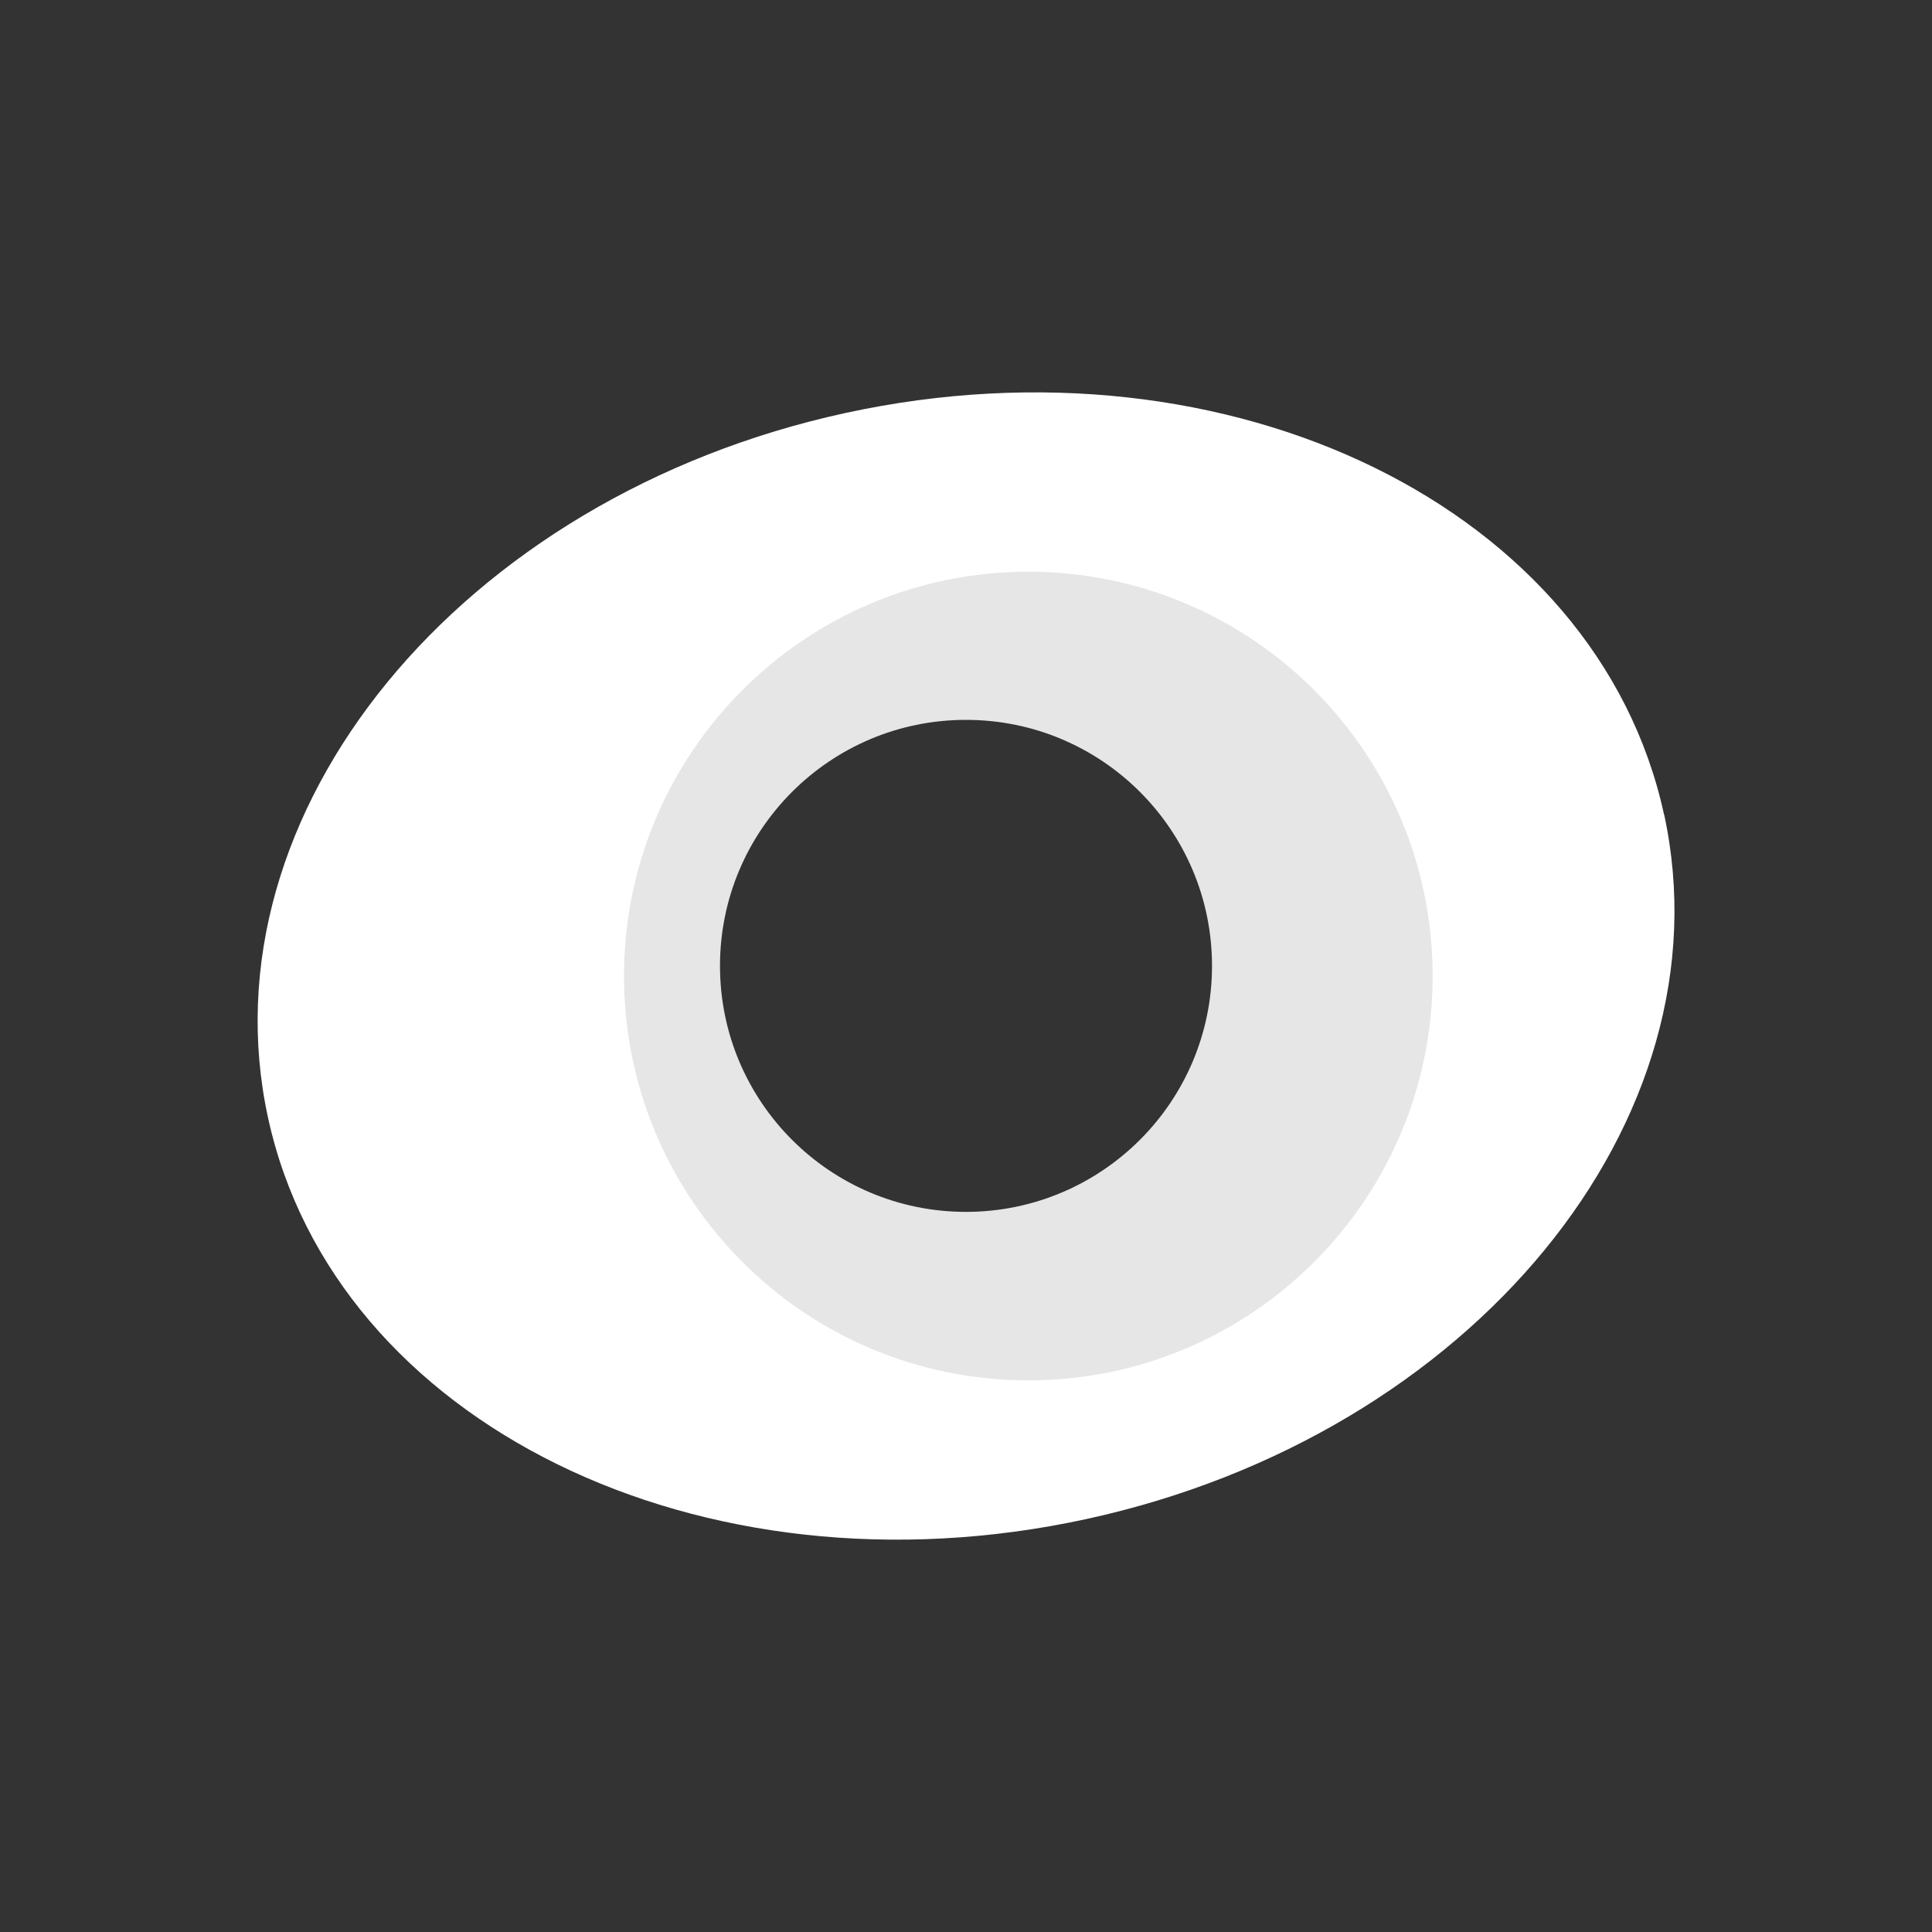
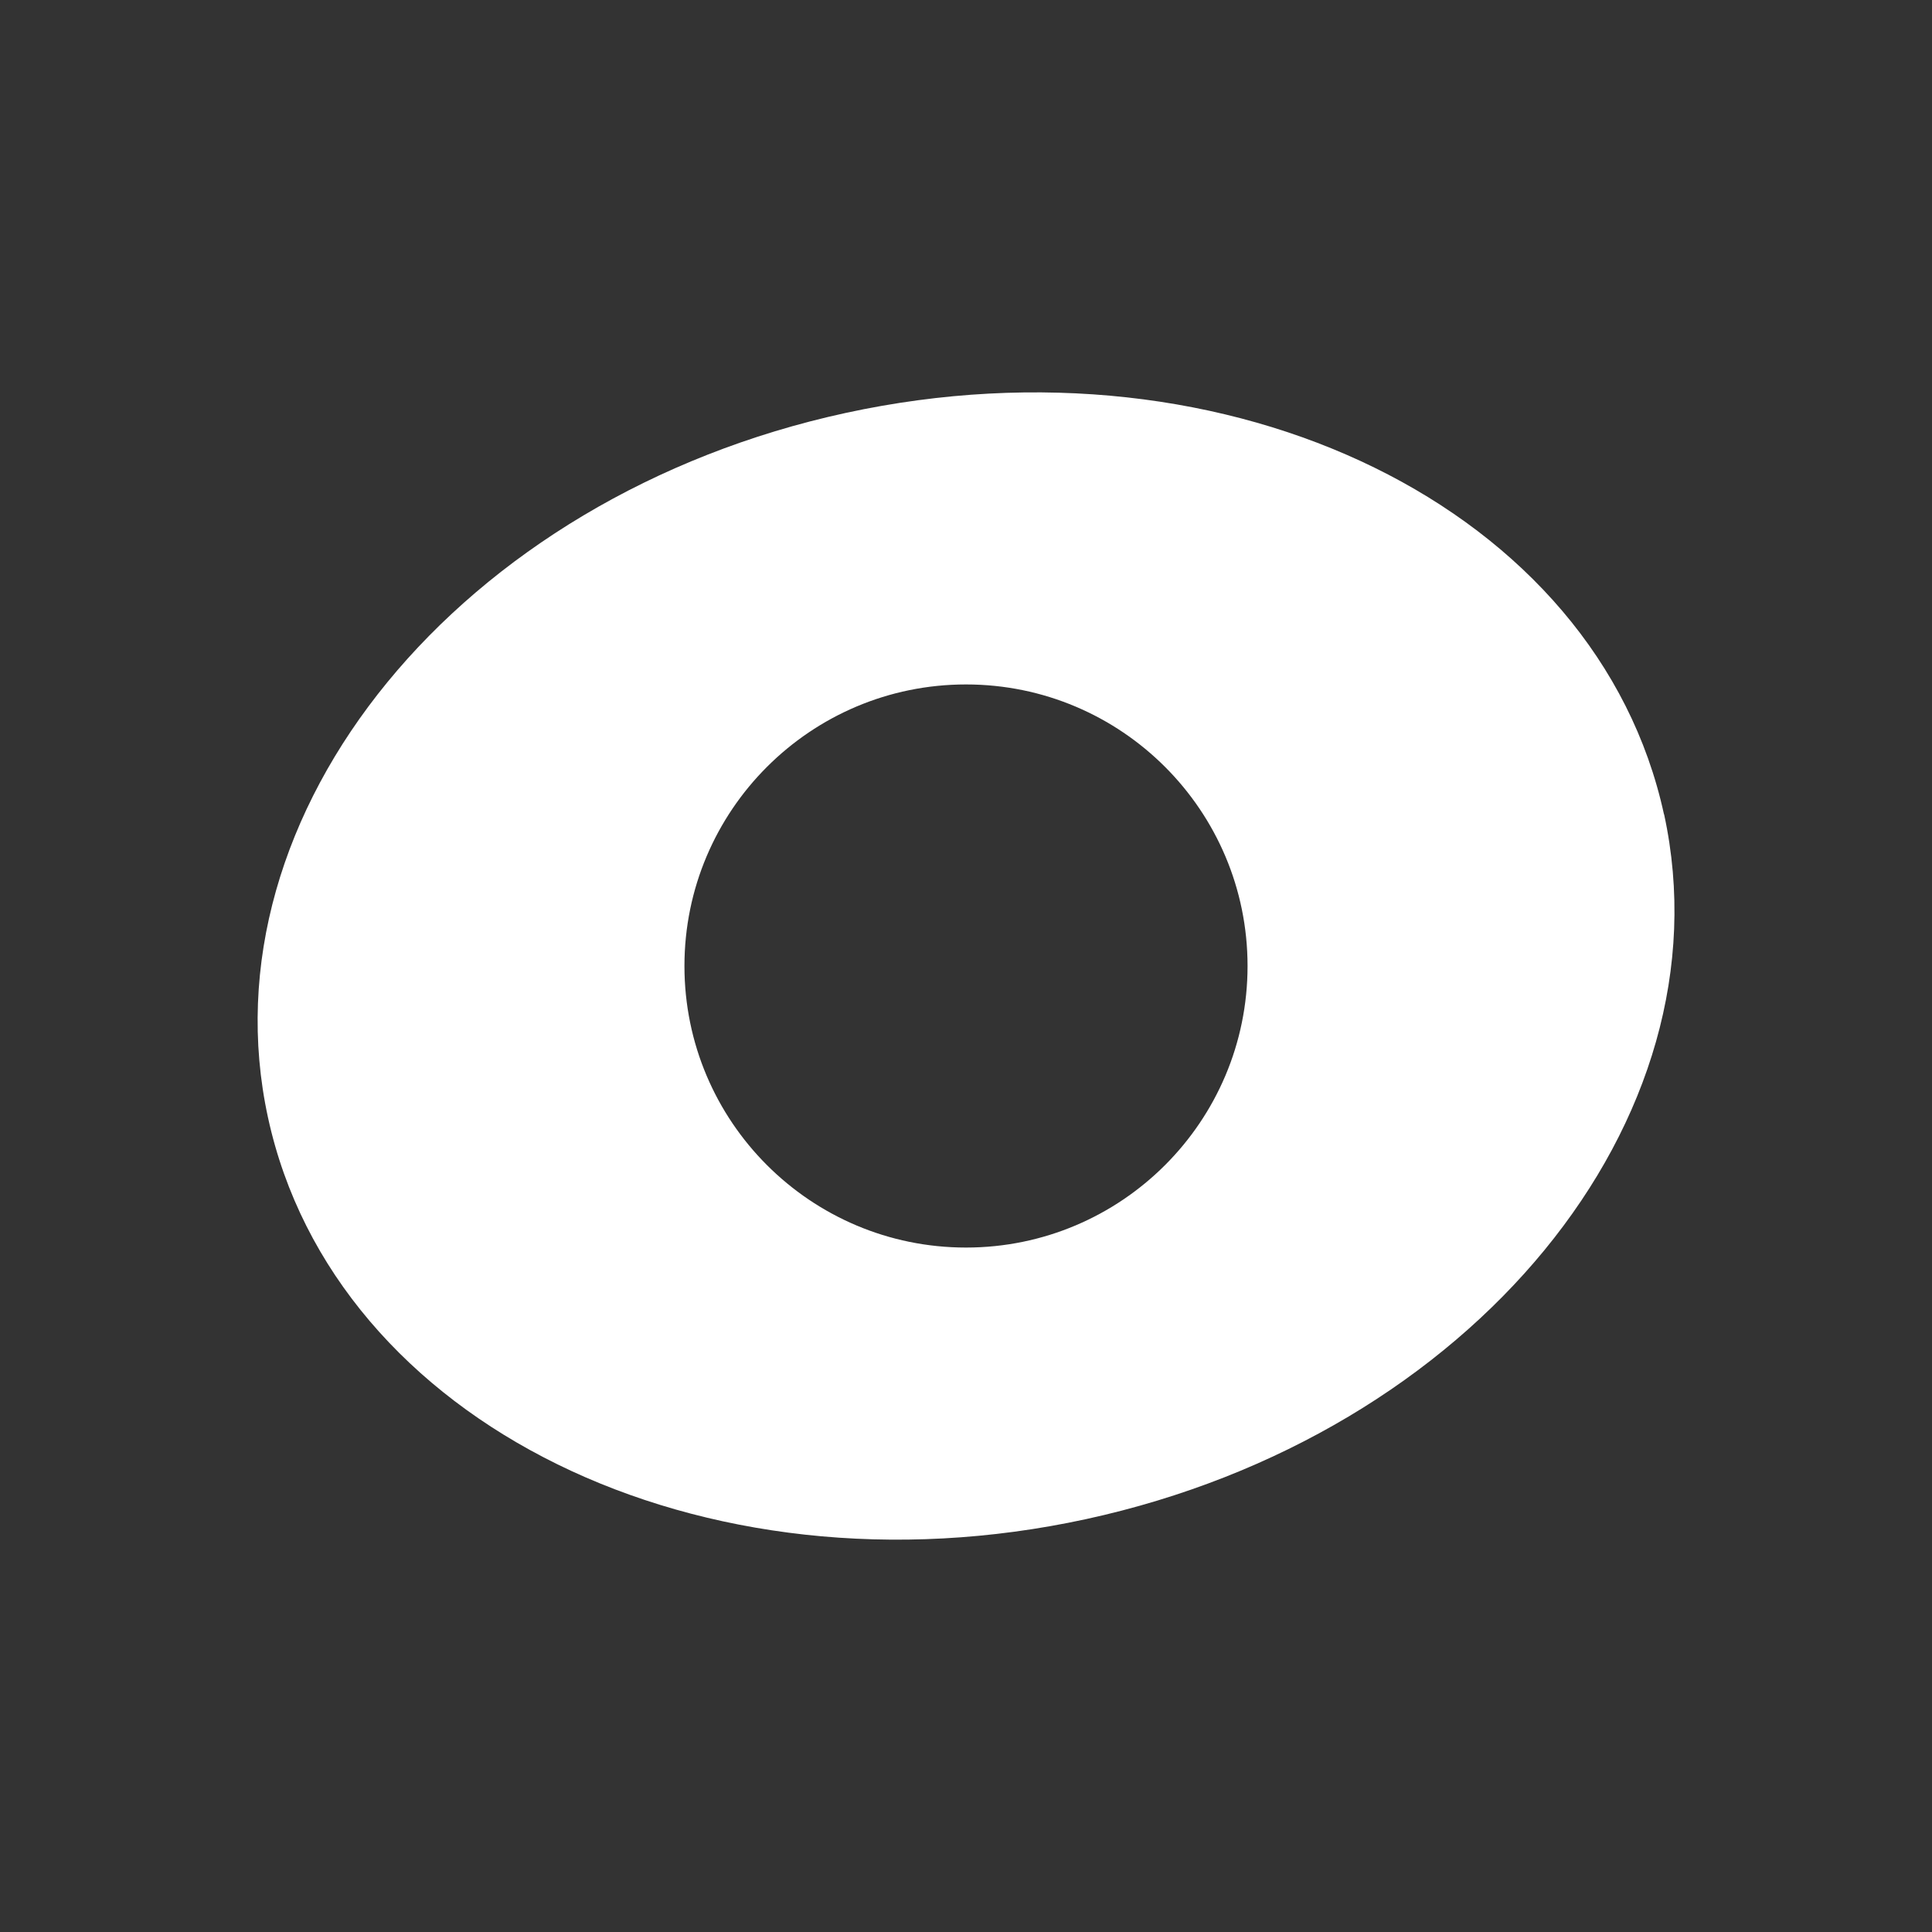
<svg xmlns="http://www.w3.org/2000/svg" id="Layer_1" viewBox="0 0 150 150">
  <rect x="0" y="0" width="150" height="150" fill="#333333" stroke="none" />
  <defs>
    <style>.cls-1{fill:#e6e6e6;}.cls-2{fill:#fff;}</style>
  </defs>
  <path class="cls-2" d="M129.19,63.22c-5.16-23.72-33.6-37.66-63.53-31.16-29.93,6.5-50.01,31.01-44.85,54.72,5.16,23.71,33.6,37.67,63.53,31.16,29.93-6.51,50.01-30.98,44.86-54.72ZM75,96.86c-12.07,0-21.86-9.79-21.86-21.86s9.79-21.86,21.86-21.86,21.86,9.79,21.86,21.86h0c0,12.07-9.79,21.86-21.86,21.86Z" />
-   <path class="cls-1" d="M79.83,44.39c-17.34,0-31.39,14.06-31.38,31.4,0,17.34,14.06,31.39,31.4,31.38,17.33,0,31.38-14.06,31.38-31.39s-14.05-31.39-31.39-31.39c0,0,0,0,0,0ZM75,94.09c-10.55,0-19.1-8.55-19.1-19.1,0-10.55,8.55-19.1,19.1-19.1,10.55,0,19.1,8.55,19.1,19.1s-8.55,19.09-19.09,19.1h0Z" />
</svg>